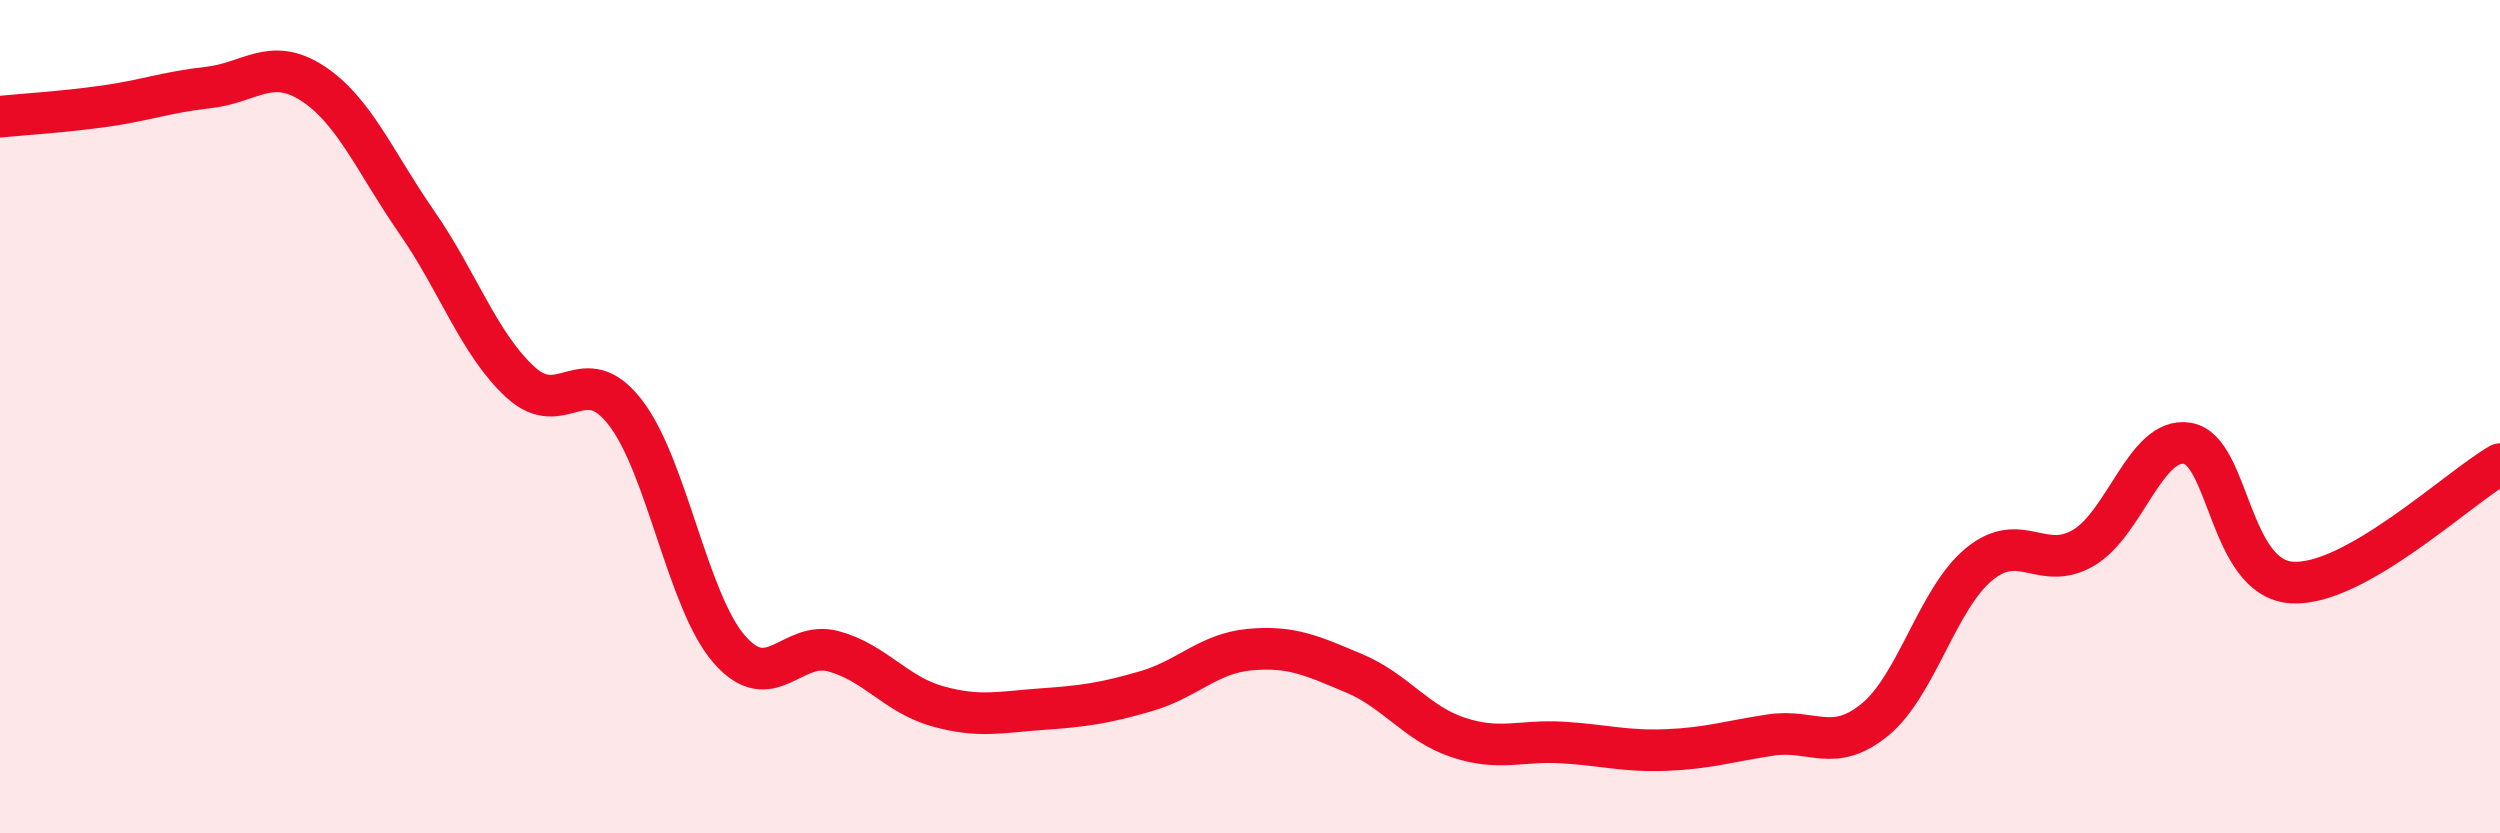
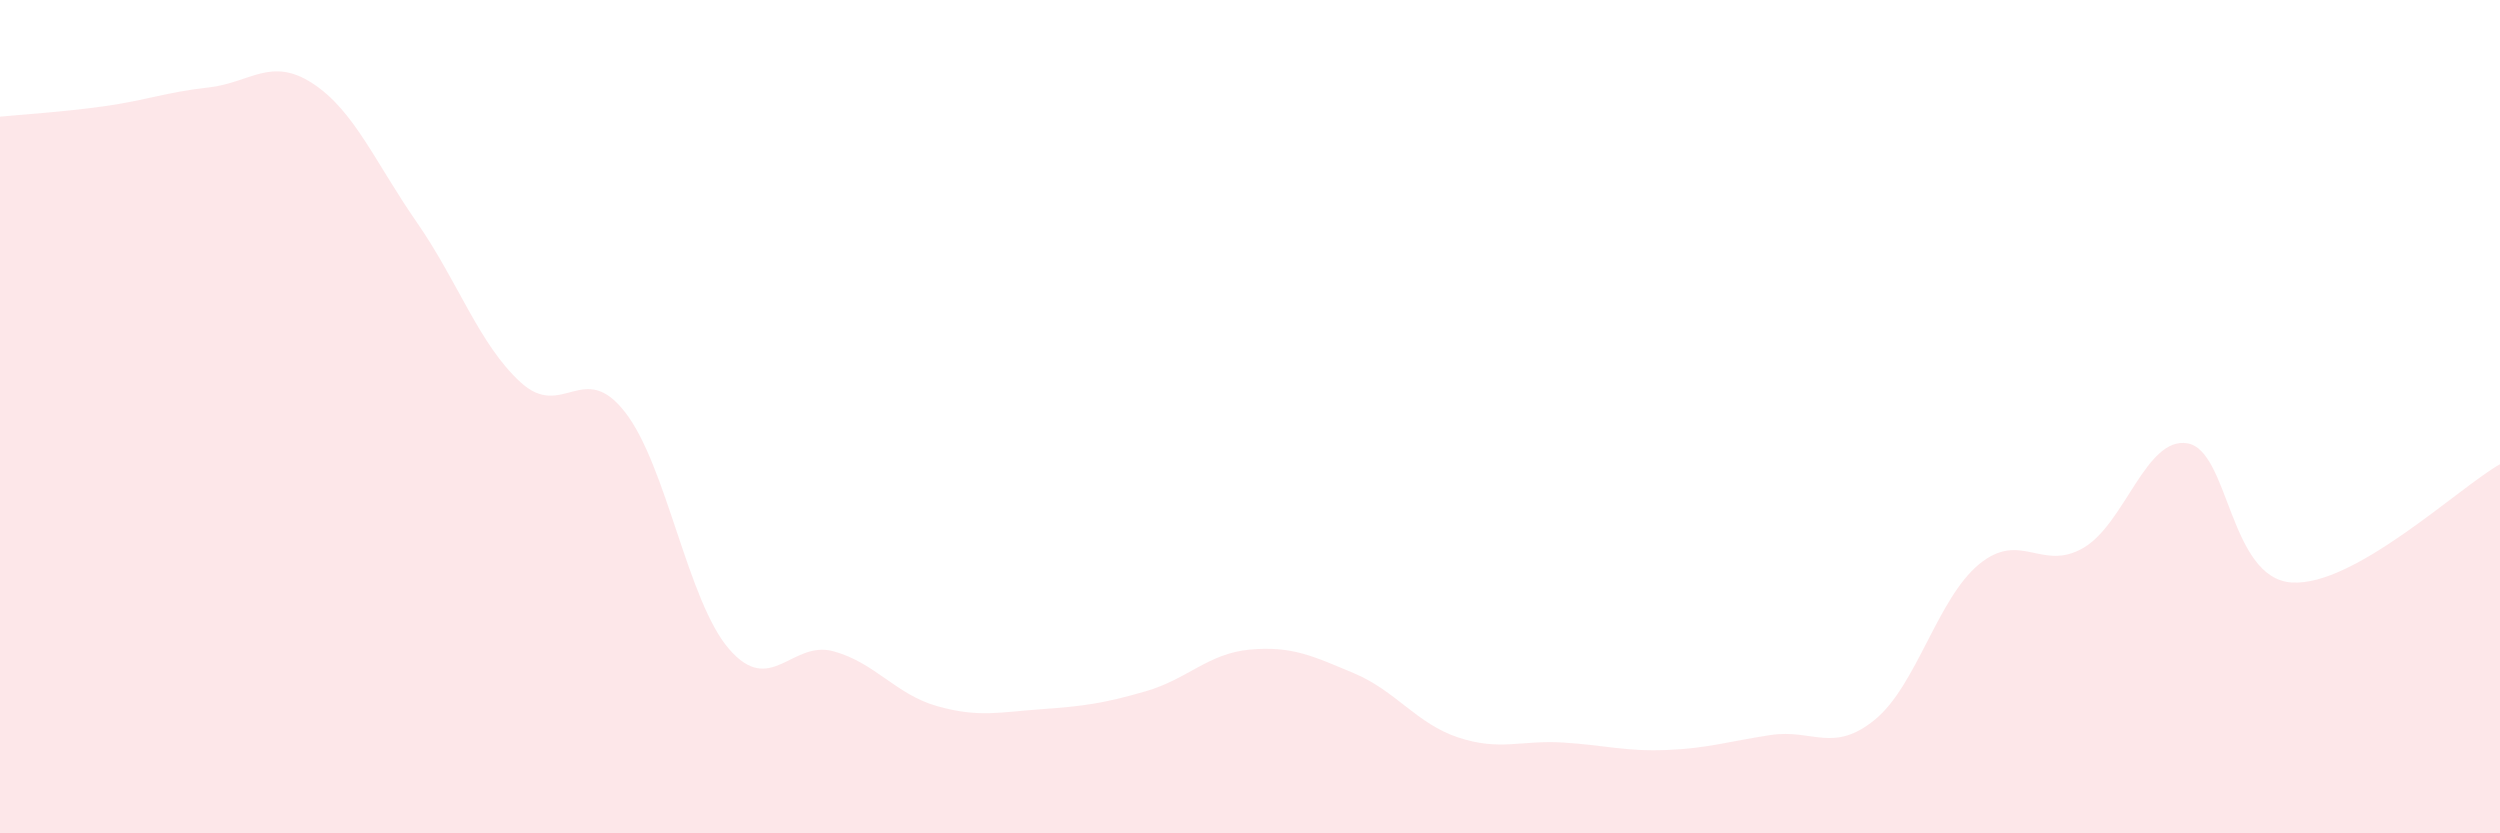
<svg xmlns="http://www.w3.org/2000/svg" width="60" height="20" viewBox="0 0 60 20">
  <path d="M 0,2.8 C 0.5,2.75 1.5,2.69 2.5,2.55 C 3.5,2.41 4,2.21 5,2.1 C 6,1.99 6.5,1.35 7.5,2 C 8.5,2.65 9,3.89 10,5.33 C 11,6.77 11.5,8.27 12.5,9.18 C 13.5,10.09 14,8.61 15,9.89 C 16,11.17 16.5,14.43 17.5,15.58 C 18.5,16.73 19,15.36 20,15.63 C 21,15.9 21.5,16.67 22.5,16.95 C 23.5,17.23 24,17.09 25,17.02 C 26,16.95 26.5,16.88 27.5,16.59 C 28.5,16.3 29,15.68 30,15.59 C 31,15.5 31.5,15.74 32.5,16.16 C 33.5,16.58 34,17.37 35,17.7 C 36,18.03 36.5,17.76 37.5,17.82 C 38.5,17.88 39,18.04 40,18 C 41,17.96 41.5,17.79 42.5,17.64 C 43.5,17.49 44,18.09 45,17.27 C 46,16.45 46.5,14.36 47.5,13.54 C 48.5,12.72 49,13.73 50,13.15 C 51,12.57 51.5,10.47 52.5,10.64 C 53.5,10.81 53.5,13.88 55,13.98 C 56.5,14.08 59,11.71 60,11.14L60 20L0 20Z" fill="#EB0A25" opacity="0.1" stroke-linecap="round" stroke-linejoin="round" />
-   <path d="M 0,2.8 C 0.5,2.75 1.5,2.69 2.5,2.55 C 3.5,2.41 4,2.21 5,2.1 C 6,1.99 6.5,1.35 7.5,2 C 8.5,2.65 9,3.89 10,5.33 C 11,6.77 11.5,8.27 12.5,9.18 C 13.5,10.09 14,8.61 15,9.89 C 16,11.17 16.5,14.43 17.5,15.58 C 18.5,16.73 19,15.36 20,15.63 C 21,15.9 21.5,16.67 22.5,16.95 C 23.5,17.23 24,17.09 25,17.02 C 26,16.95 26.5,16.88 27.5,16.59 C 28.5,16.3 29,15.68 30,15.59 C 31,15.5 31.5,15.74 32.5,16.16 C 33.5,16.58 34,17.37 35,17.7 C 36,18.03 36.5,17.76 37.5,17.82 C 38.5,17.88 39,18.04 40,18 C 41,17.96 41.5,17.79 42.5,17.64 C 43.5,17.49 44,18.09 45,17.27 C 46,16.45 46.5,14.36 47.5,13.54 C 48.5,12.72 49,13.73 50,13.15 C 51,12.57 51.5,10.47 52.5,10.64 C 53.5,10.81 53.5,13.88 55,13.98 C 56.5,14.08 59,11.71 60,11.14" stroke="#EB0A25" stroke-width="1" fill="none" stroke-linecap="round" stroke-linejoin="round" />
</svg>